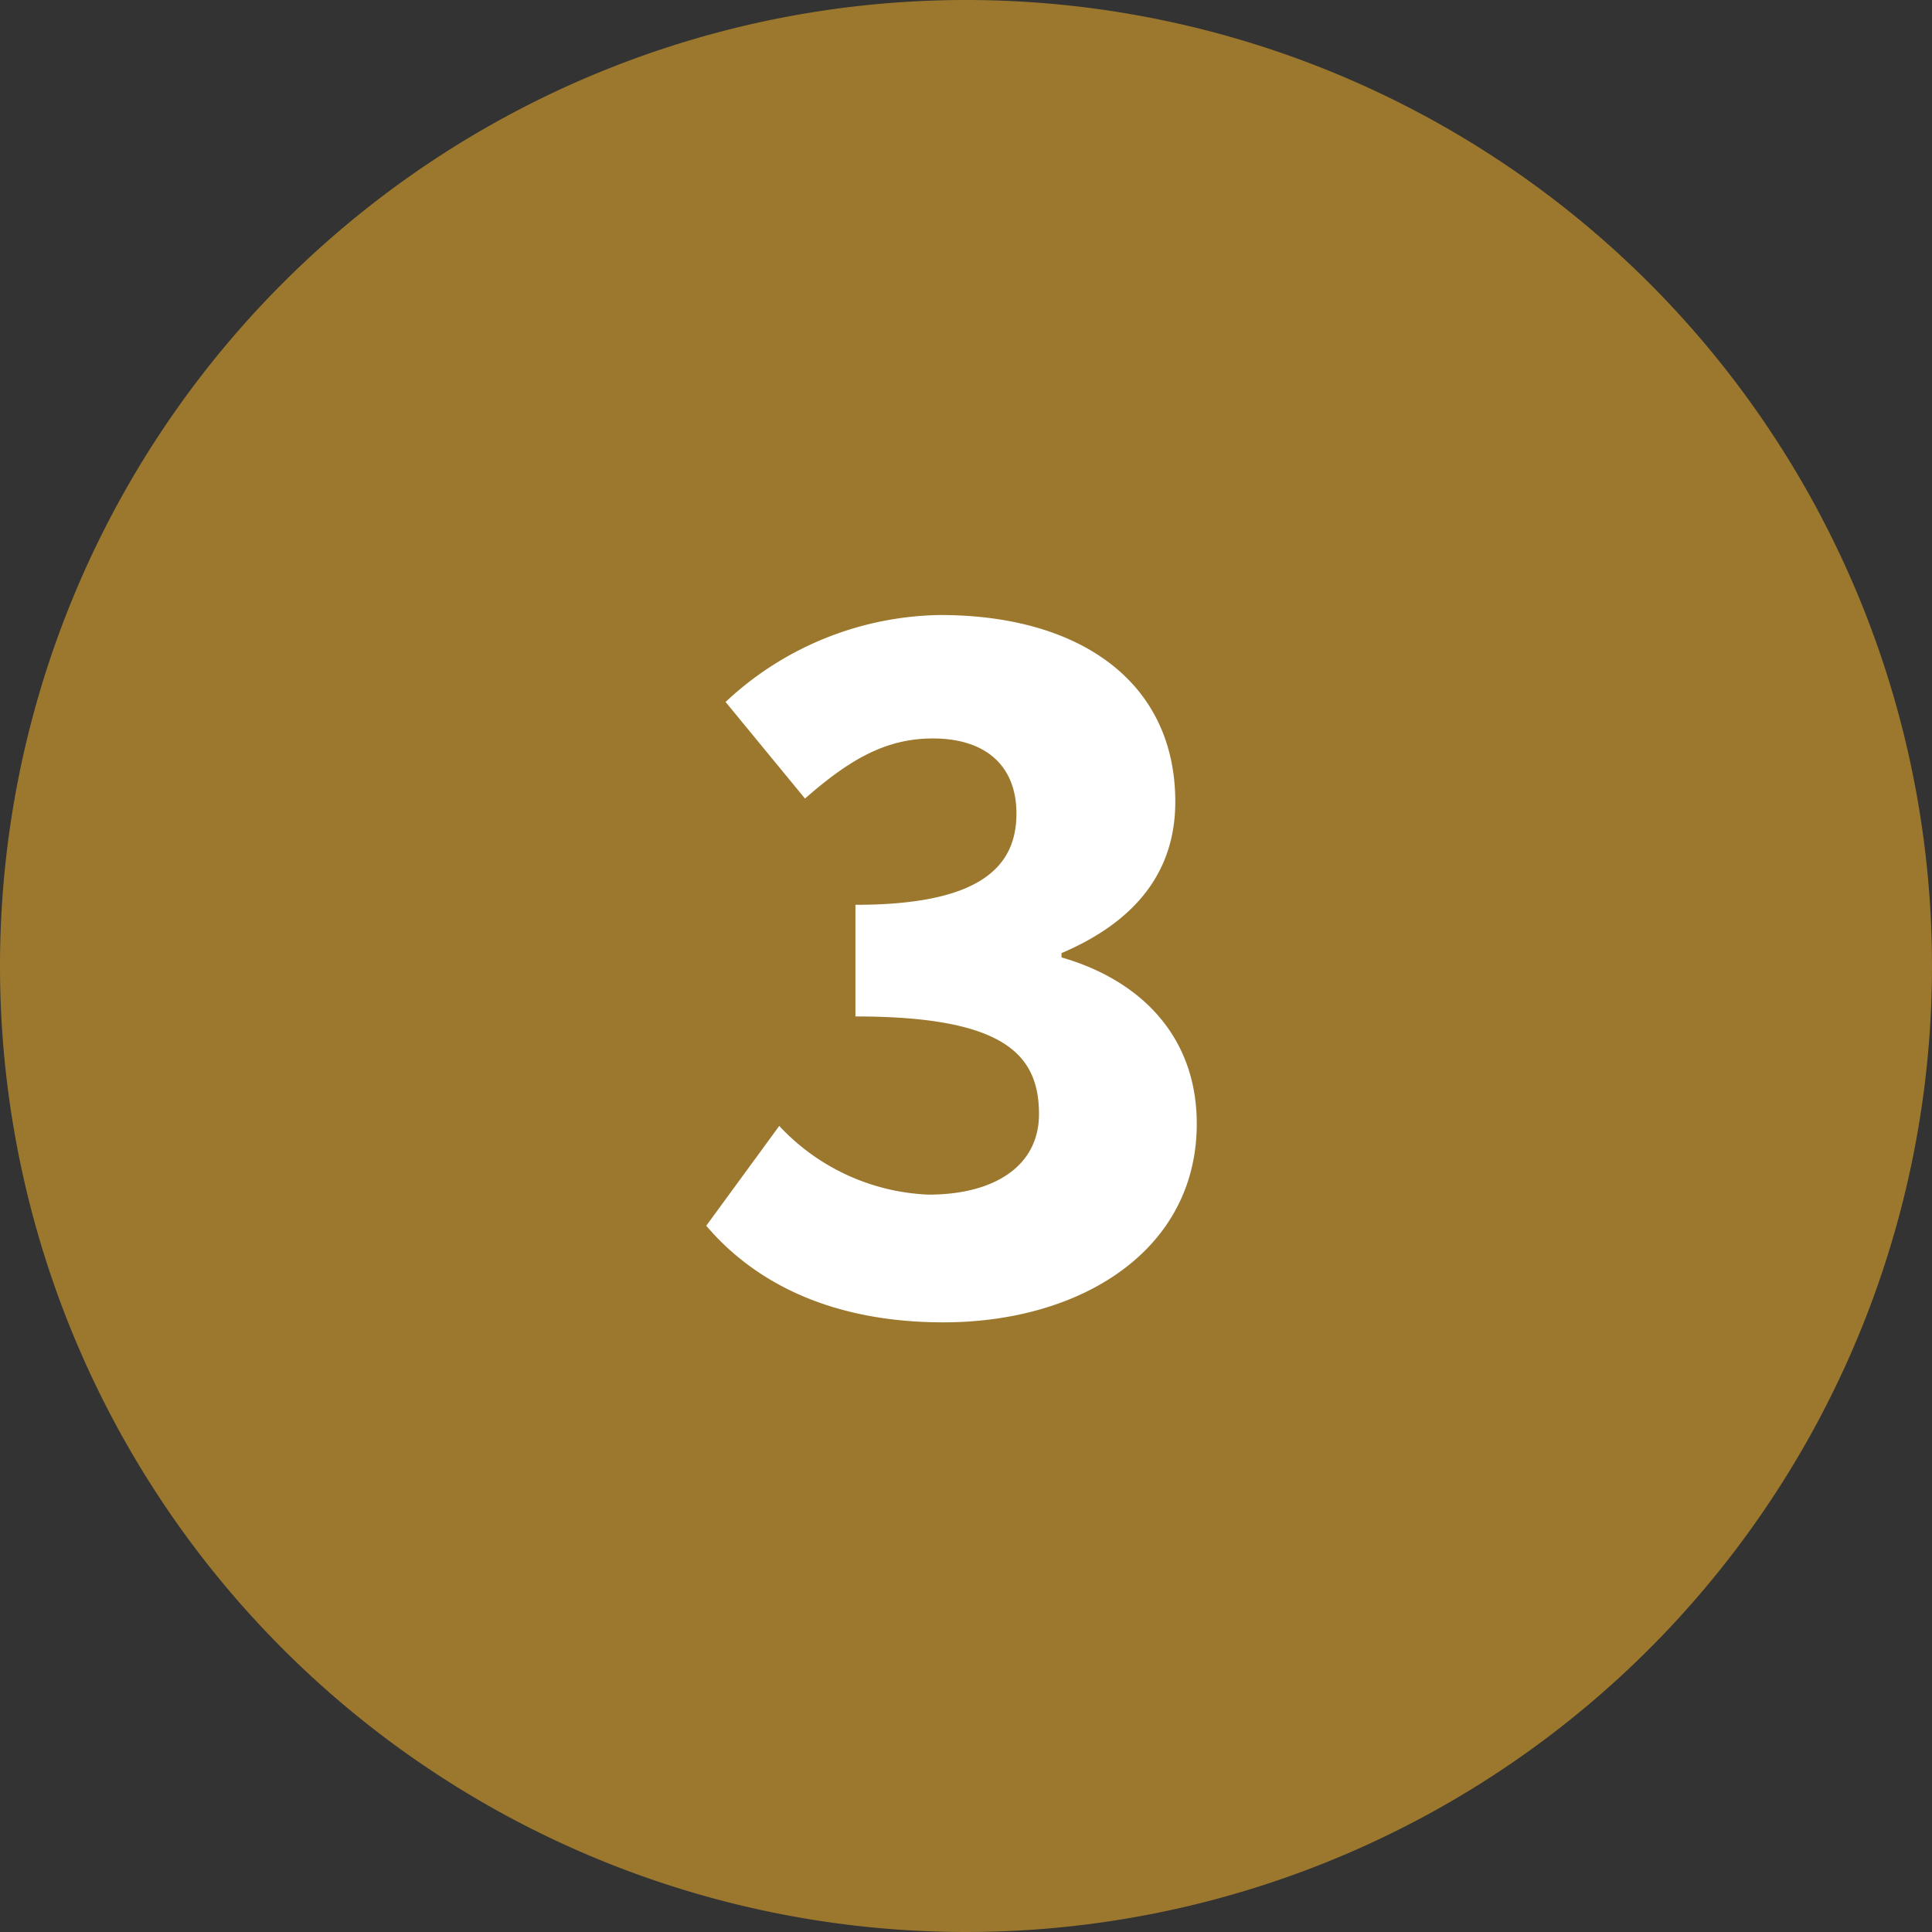
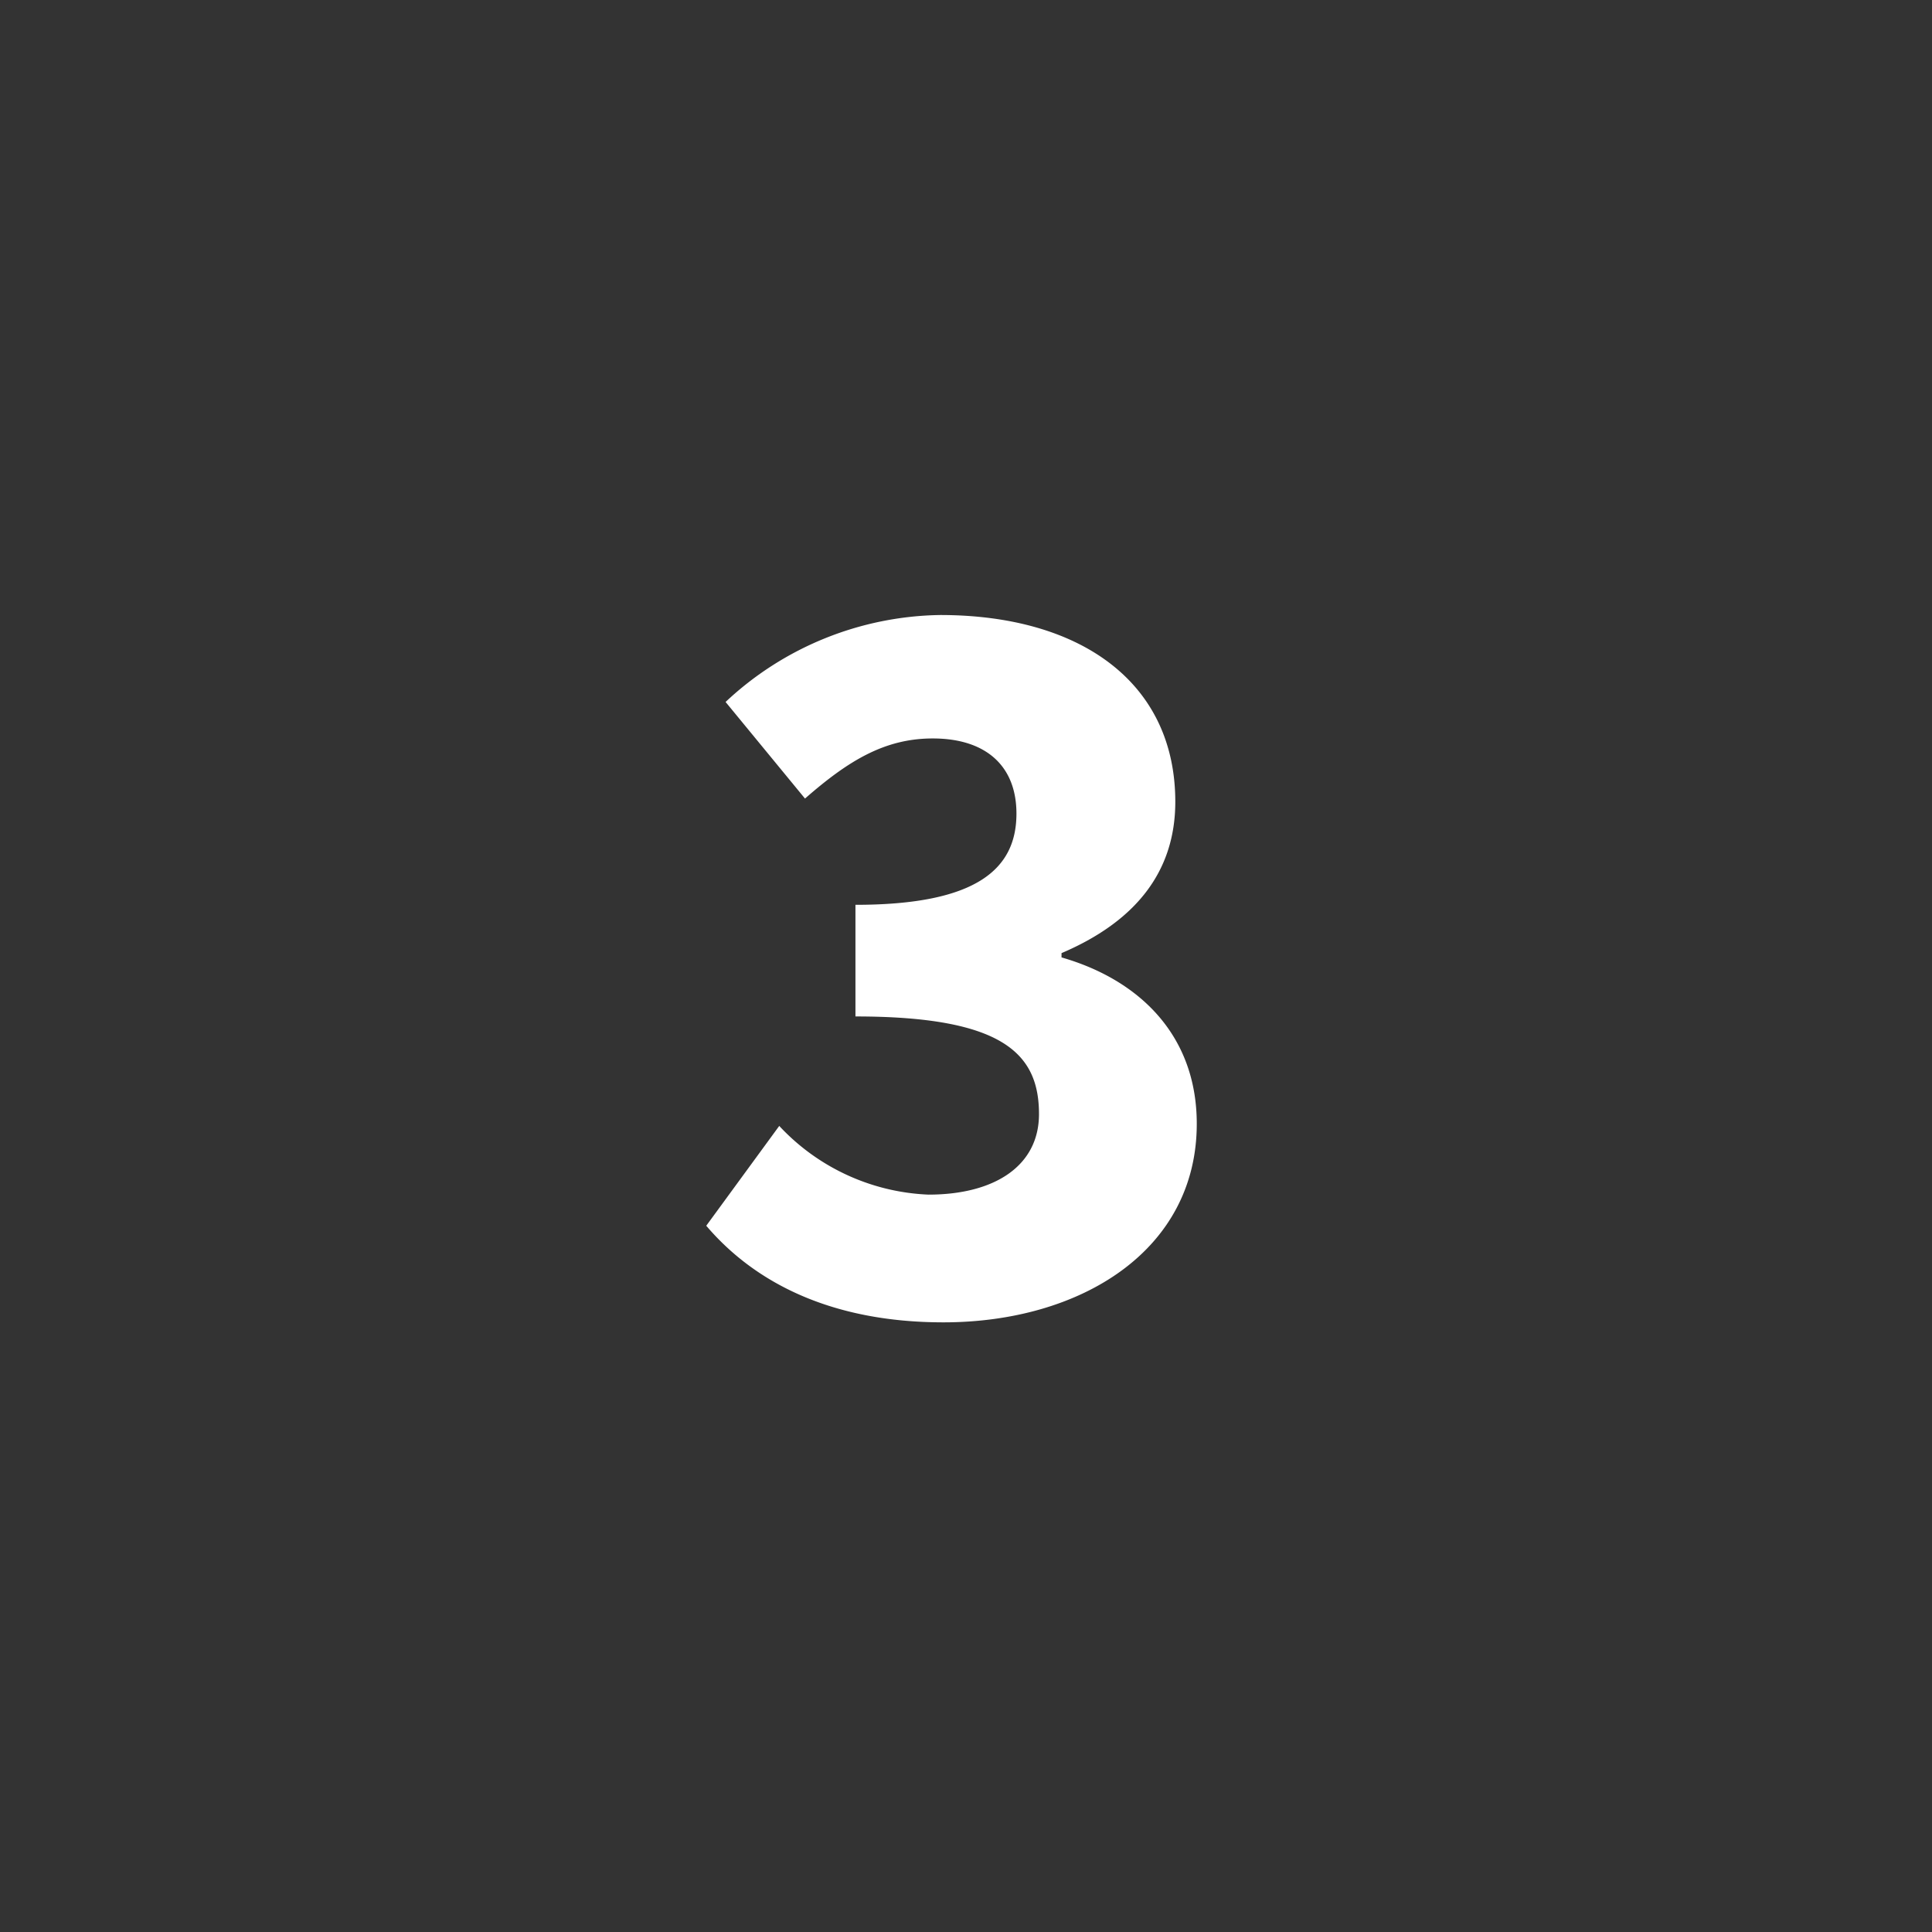
<svg xmlns="http://www.w3.org/2000/svg" width="90" height="90" viewBox="0 0 90 90">
  <rect x="0" y="0" width="90" height="90" fill="#333333" stroke="none" />
  <g id="Gruppe_509" data-name="Gruppe 509" transform="translate(7174 751)">
-     <path id="Pfad_1450" data-name="Pfad 1450" d="M45,0A45,45,0,1,1,0,45,45,45,0,0,1,45,0Z" transform="translate(-7174 -751)" fill="#9b782e" />
    <path id="Pfad_1451" data-name="Pfad 1451" d="M-1.05.6c6.4,0,11.8-3.35,11.8-9.25,0-4.1-2.65-6.7-6.3-7.75v-.2c3.4-1.45,5.3-3.75,5.3-7.05,0-5.55-4.4-8.7-10.95-8.7a14.915,14.915,0,0,0-10,4.05l3.7,4.5c2-1.75,3.7-2.8,5.95-2.8,2.5,0,3.9,1.3,3.9,3.5,0,2.55-1.8,4.25-7.5,4.25v5.2c6.9,0,8.55,1.75,8.55,4.55,0,2.4-2.05,3.75-5.15,3.75A10.062,10.062,0,0,1-8.7-8.55L-12.1-3.9C-9.8-1.2-6.2.6-1.05.6Z" transform="translate(-7129 -690)" fill="#fff" />
  </g>
</svg>